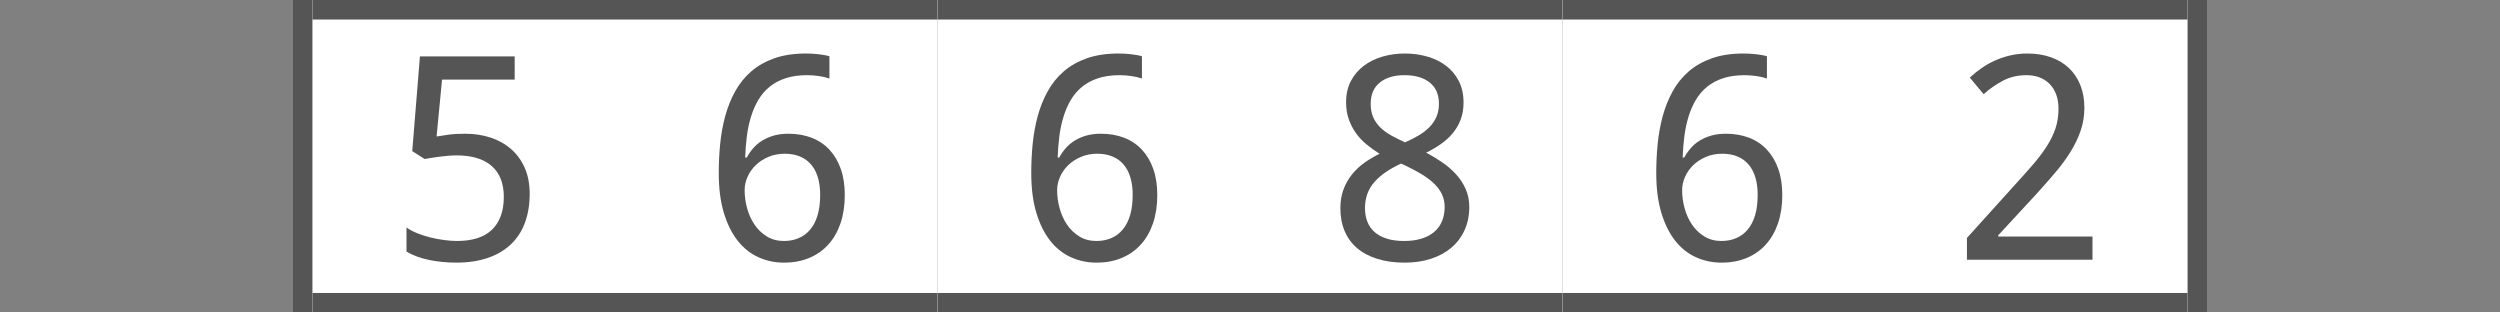
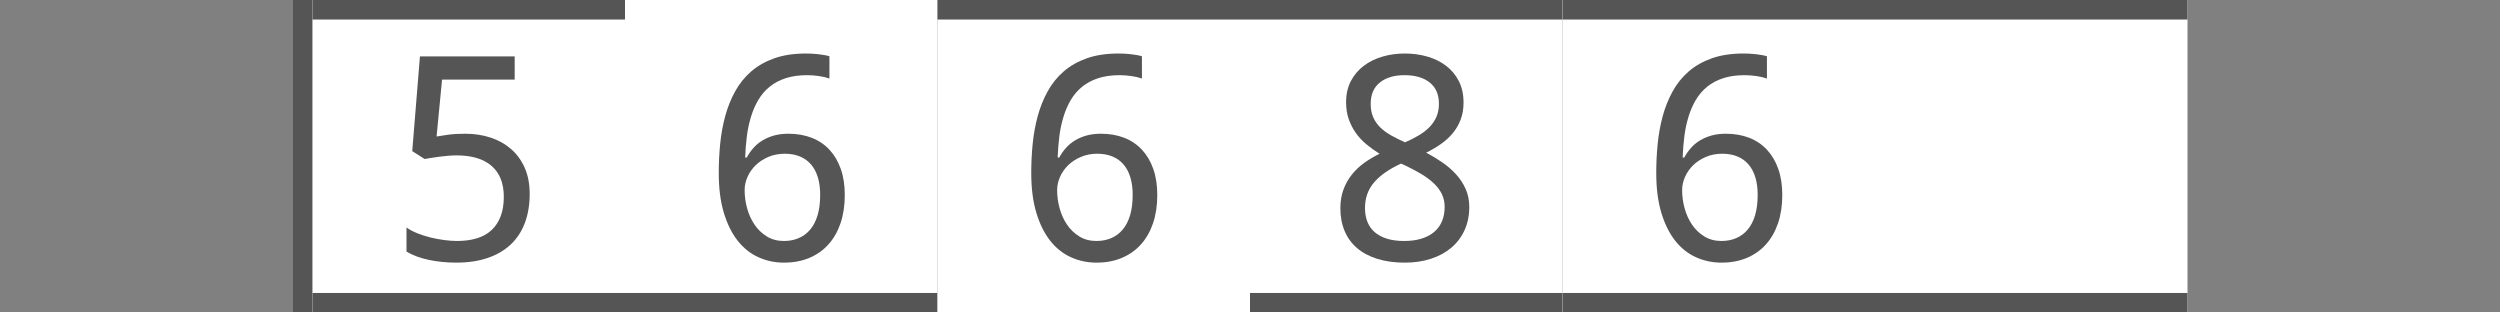
<svg xmlns="http://www.w3.org/2000/svg" version="1.1" baseProfile="full" width="128" height="16" viewBox="0 0 128 16" enableBackground="0 0 128 16">
  <rect x="0" y="0" width="128" height="16" fill="#808080" stroke="none" />
  <g>
    <rect x="15" y="0" fill="#555555" width="1" height="16" />
  </g>
  <g>
-     <rect x="112" y="0" fill="#555555" width="1" height="16" />
-   </g>
+     </g>
  <g>
    <rect x="16" y="0" fill="#FFFFFF" width="16" height="16" />
    <rect x="16" y="0" fill="#555555" width="16" height="1" />
    <rect x="16" y="15" fill="#555555" width="16" height="1" />
    <path fill="#555555" d="M 23.822,6.847C 24.287,6.847 24.719,6.913 25.119,7.045C 25.52,7.177 25.869,7.373 26.167,7.632C 26.465,7.891 26.698,8.212 26.867,8.595C 27.036,8.979 27.12,9.422 27.12,9.927C 27.12,10.474 27.039,10.966 26.877,11.402C 26.715,11.839 26.475,12.209 26.155,12.512C 25.836,12.814 25.442,13.046 24.973,13.206C 24.504,13.367 23.965,13.447 23.357,13.447C 23.114,13.447 22.875,13.435 22.639,13.411C 22.403,13.387 22.176,13.353 21.959,13.307C 21.742,13.261 21.536,13.203 21.342,13.132C 21.147,13.06 20.971,12.977 20.813,12.881L 20.813,11.65C 20.971,11.76 21.156,11.858 21.368,11.943C 21.58,12.029 21.803,12.1 22.037,12.158C 22.271,12.215 22.506,12.259 22.742,12.29C 22.978,12.322 23.197,12.338 23.398,12.338C 23.774,12.338 24.11,12.293 24.407,12.205C 24.703,12.116 24.954,11.978 25.158,11.79C 25.363,11.602 25.52,11.366 25.63,11.083C 25.74,10.799 25.795,10.464 25.795,10.076C 25.795,9.388 25.589,8.863 25.176,8.5C 24.762,8.137 24.161,7.956 23.371,7.956C 23.244,7.956 23.107,7.962 22.958,7.974C 22.81,7.986 22.662,8.002 22.514,8.021C 22.366,8.04 22.225,8.06 22.091,8.082C 21.957,8.103 21.841,8.123 21.741,8.141L 21.107,7.738L 21.501,2.887L 26.352,2.887L 26.352,4.076L 22.633,4.076L 22.353,6.989C 22.503,6.961 22.701,6.931 22.947,6.897C 23.193,6.863 23.485,6.847 23.822,6.847 Z " />
  </g>
  <g>
    <rect x="32" y="0" fill="#FFFFFF" width="16" height="16" />
-     <rect x="32" y="0" fill="#555555" width="16" height="1" />
    <rect x="32" y="15" fill="#555555" width="16" height="1" />
    <path fill="#555555" d="M 36.8,8.852C 36.8,8.354 36.824,7.858 36.873,7.363C 36.922,6.869 37.009,6.395 37.132,5.941C 37.256,5.488 37.425,5.066 37.639,4.678C 37.853,4.289 38.125,3.95 38.456,3.662C 38.786,3.374 39.183,3.149 39.644,2.985C 40.105,2.822 40.646,2.74 41.266,2.74C 41.354,2.74 41.451,2.742 41.559,2.747C 41.666,2.751 41.775,2.76 41.884,2.773C 41.993,2.786 42.098,2.801 42.198,2.818C 42.298,2.835 42.388,2.855 42.467,2.88L 42.467,4.021C 42.307,3.965 42.125,3.922 41.922,3.893C 41.719,3.864 41.519,3.849 41.321,3.849C 40.907,3.849 40.543,3.901 40.227,4.004C 39.912,4.107 39.639,4.252 39.409,4.438C 39.179,4.625 38.987,4.847 38.833,5.105C 38.678,5.363 38.553,5.649 38.456,5.962C 38.359,6.275 38.287,6.608 38.241,6.961C 38.196,7.314 38.166,7.682 38.152,8.064L 38.235,8.064C 38.328,7.891 38.44,7.729 38.573,7.579C 38.705,7.428 38.859,7.3 39.034,7.193C 39.21,7.086 39.408,7.001 39.627,6.939C 39.846,6.878 40.092,6.847 40.366,6.847C 40.806,6.847 41.204,6.916 41.56,7.055C 41.916,7.194 42.219,7.398 42.468,7.666C 42.718,7.934 42.911,8.262 43.048,8.65C 43.185,9.038 43.253,9.482 43.253,9.982C 43.253,10.518 43.181,11 43.036,11.428C 42.89,11.855 42.683,12.219 42.412,12.518C 42.142,12.818 41.815,13.047 41.431,13.207C 41.048,13.367 40.618,13.447 40.141,13.447C 39.675,13.447 39.238,13.354 38.829,13.169C 38.421,12.985 38.067,12.702 37.767,12.322C 37.468,11.941 37.232,11.464 37.059,10.889C 36.886,10.315 36.8,9.636 36.8,8.852 Z M 40.137,12.338C 40.412,12.338 40.663,12.29 40.889,12.194C 41.116,12.099 41.312,11.954 41.477,11.761C 41.642,11.568 41.769,11.323 41.859,11.027C 41.948,10.73 41.993,10.38 41.993,9.975C 41.993,9.649 41.955,9.357 41.879,9.098C 41.804,8.839 41.69,8.619 41.539,8.437C 41.388,8.255 41.199,8.115 40.972,8.018C 40.745,7.92 40.48,7.871 40.178,7.871C 39.872,7.871 39.592,7.926 39.338,8.035C 39.084,8.144 38.867,8.286 38.688,8.461C 38.51,8.636 38.371,8.835 38.272,9.059C 38.174,9.283 38.125,9.507 38.125,9.73C 38.125,10.043 38.167,10.354 38.252,10.663C 38.337,10.973 38.463,11.251 38.63,11.499C 38.797,11.746 39.007,11.948 39.259,12.104C 39.511,12.26 39.804,12.338 40.137,12.338 Z " />
  </g>
  <g>
    <rect x="48" y="0" fill="#FFFFFF" width="16" height="16" />
    <rect x="48" y="0" fill="#555555" width="16" height="1" />
-     <rect x="48" y="15" fill="#555555" width="16" height="1" />
    <path fill="#555555" d="M 52.8,8.852C 52.8,8.354 52.824,7.858 52.873,7.363C 52.922,6.869 53.009,6.395 53.132,5.941C 53.256,5.488 53.425,5.066 53.639,4.678C 53.853,4.289 54.125,3.95 54.456,3.662C 54.786,3.374 55.183,3.149 55.644,2.985C 56.105,2.822 56.646,2.74 57.266,2.74C 57.354,2.74 57.451,2.742 57.559,2.747C 57.666,2.751 57.775,2.76 57.884,2.773C 57.993,2.786 58.098,2.801 58.198,2.818C 58.298,2.835 58.388,2.855 58.467,2.88L 58.467,4.021C 58.307,3.965 58.125,3.922 57.922,3.893C 57.719,3.864 57.519,3.849 57.321,3.849C 56.907,3.849 56.543,3.901 56.227,4.004C 55.912,4.107 55.639,4.252 55.409,4.438C 55.179,4.625 54.987,4.847 54.833,5.105C 54.678,5.363 54.553,5.649 54.456,5.962C 54.359,6.275 54.287,6.608 54.241,6.961C 54.196,7.314 54.166,7.682 54.152,8.064L 54.235,8.064C 54.328,7.891 54.44,7.729 54.573,7.579C 54.705,7.428 54.859,7.3 55.034,7.193C 55.21,7.086 55.408,7.001 55.627,6.939C 55.846,6.878 56.092,6.847 56.366,6.847C 56.806,6.847 57.204,6.916 57.56,7.055C 57.916,7.194 58.219,7.398 58.468,7.666C 58.718,7.934 58.911,8.262 59.048,8.65C 59.185,9.038 59.253,9.482 59.253,9.982C 59.253,10.518 59.181,11 59.036,11.428C 58.89,11.855 58.683,12.219 58.412,12.518C 58.142,12.818 57.815,13.047 57.431,13.207C 57.048,13.367 56.618,13.447 56.141,13.447C 55.675,13.447 55.238,13.354 54.829,13.169C 54.421,12.985 54.067,12.702 53.767,12.322C 53.468,11.941 53.232,11.464 53.059,10.889C 52.886,10.315 52.8,9.636 52.8,8.852 Z M 56.137,12.338C 56.412,12.338 56.663,12.29 56.889,12.194C 57.116,12.099 57.312,11.954 57.477,11.761C 57.642,11.568 57.769,11.323 57.859,11.027C 57.948,10.73 57.993,10.38 57.993,9.975C 57.993,9.649 57.955,9.357 57.879,9.098C 57.804,8.839 57.69,8.619 57.539,8.437C 57.388,8.255 57.199,8.115 56.972,8.018C 56.745,7.92 56.48,7.871 56.178,7.871C 55.872,7.871 55.592,7.926 55.338,8.035C 55.084,8.144 54.867,8.286 54.688,8.461C 54.51,8.636 54.371,8.835 54.272,9.059C 54.174,9.283 54.125,9.507 54.125,9.73C 54.125,10.043 54.167,10.354 54.252,10.663C 54.337,10.973 54.463,11.251 54.63,11.499C 54.797,11.746 55.007,11.948 55.259,12.104C 55.511,12.26 55.804,12.338 56.137,12.338 Z " />
  </g>
  <g>
    <rect x="64" y="0" fill="#FFFFFF" width="16" height="16" />
    <rect x="64" y="0" fill="#555555" width="16" height="1" />
    <rect x="64" y="15" fill="#555555" width="16" height="1" />
    <path fill="#555555" d="M 71.922,2.74C 72.332,2.74 72.718,2.792 73.081,2.897C 73.443,3.002 73.763,3.159 74.038,3.368C 74.314,3.577 74.532,3.839 74.693,4.153C 74.853,4.467 74.933,4.834 74.933,5.254C 74.933,5.572 74.885,5.859 74.788,6.117C 74.691,6.374 74.557,6.606 74.387,6.813C 74.216,7.02 74.014,7.206 73.781,7.37C 73.547,7.535 73.294,7.683 73.022,7.816C 73.299,7.963 73.569,8.126 73.832,8.305C 74.096,8.485 74.331,8.687 74.538,8.911C 74.745,9.136 74.912,9.388 75.038,9.667C 75.164,9.945 75.227,10.257 75.227,10.603C 75.227,11.038 75.146,11.432 74.986,11.784C 74.826,12.136 74.6,12.435 74.31,12.681C 74.02,12.927 73.672,13.116 73.267,13.248C 72.862,13.381 72.416,13.447 71.927,13.447C 71.4,13.447 70.931,13.383 70.521,13.255C 70.111,13.128 69.765,12.944 69.485,12.705C 69.205,12.466 68.991,12.174 68.846,11.83C 68.7,11.485 68.627,11.095 68.627,10.66C 68.627,10.306 68.68,9.987 68.786,9.703C 68.892,9.42 69.035,9.165 69.216,8.938C 69.396,8.711 69.609,8.51 69.854,8.335C 70.099,8.16 70.359,8.006 70.634,7.873C 70.396,7.725 70.172,7.564 69.963,7.391C 69.753,7.218 69.572,7.024 69.42,6.81C 69.267,6.596 69.145,6.359 69.055,6.1C 68.965,5.84 68.92,5.553 68.92,5.238C 68.92,4.824 69.002,4.461 69.165,4.149C 69.329,3.838 69.549,3.577 69.826,3.368C 70.104,3.159 70.424,3.002 70.787,2.897C 71.149,2.792 71.528,2.74 71.922,2.74 Z M 69.887,10.655C 69.887,10.903 69.926,11.131 70.004,11.338C 70.082,11.546 70.203,11.724 70.367,11.871C 70.531,12.019 70.74,12.133 70.992,12.215C 71.244,12.297 71.545,12.338 71.895,12.338C 72.234,12.338 72.533,12.297 72.792,12.215C 73.051,12.133 73.268,12.016 73.443,11.864C 73.618,11.712 73.749,11.528 73.836,11.313C 73.923,11.098 73.966,10.859 73.966,10.598C 73.966,10.355 73.919,10.136 73.824,9.939C 73.729,9.743 73.594,9.561 73.417,9.393C 73.241,9.225 73.029,9.066 72.781,8.916C 72.534,8.766 72.257,8.619 71.952,8.474L 71.734,8.375C 71.123,8.656 70.662,8.978 70.352,9.34C 70.042,9.702 69.887,10.141 69.887,10.655 Z M 71.908,3.849C 71.38,3.849 70.96,3.974 70.648,4.225C 70.336,4.476 70.18,4.839 70.18,5.316C 70.18,5.585 70.224,5.816 70.311,6.01C 70.398,6.204 70.519,6.377 70.674,6.528C 70.829,6.679 71.015,6.815 71.231,6.936C 71.447,7.057 71.683,7.174 71.938,7.287C 72.178,7.183 72.404,7.069 72.615,6.946C 72.827,6.823 73.011,6.684 73.169,6.528C 73.326,6.372 73.449,6.195 73.539,5.996C 73.628,5.798 73.673,5.571 73.673,5.316C 73.673,4.839 73.516,4.476 73.202,4.225C 72.888,3.974 72.457,3.849 71.908,3.849 Z " />
  </g>
  <g>
    <rect x="80" y="0" fill="#FFFFFF" width="16" height="16" />
    <rect x="80" y="0" fill="#555555" width="16" height="1" />
    <rect x="80" y="15" fill="#555555" width="16" height="1" />
    <path fill="#555555" d="M 84.8,8.852C 84.8,8.354 84.824,7.858 84.873,7.363C 84.922,6.869 85.009,6.395 85.132,5.941C 85.256,5.488 85.425,5.066 85.639,4.678C 85.853,4.289 86.125,3.95 86.456,3.662C 86.786,3.374 87.183,3.149 87.644,2.985C 88.105,2.822 88.646,2.74 89.266,2.74C 89.354,2.74 89.451,2.742 89.559,2.747C 89.666,2.751 89.775,2.76 89.884,2.773C 89.993,2.786 90.098,2.801 90.198,2.818C 90.298,2.835 90.388,2.855 90.467,2.88L 90.467,4.021C 90.307,3.965 90.125,3.922 89.922,3.893C 89.719,3.864 89.519,3.849 89.321,3.849C 88.907,3.849 88.543,3.901 88.227,4.004C 87.912,4.107 87.639,4.252 87.409,4.438C 87.179,4.625 86.987,4.847 86.833,5.105C 86.678,5.363 86.553,5.649 86.456,5.962C 86.359,6.275 86.287,6.608 86.241,6.961C 86.196,7.314 86.166,7.682 86.152,8.064L 86.235,8.064C 86.328,7.891 86.44,7.729 86.573,7.579C 86.705,7.428 86.859,7.3 87.034,7.193C 87.21,7.086 87.408,7.001 87.627,6.939C 87.846,6.878 88.092,6.847 88.366,6.847C 88.806,6.847 89.204,6.916 89.56,7.055C 89.916,7.194 90.219,7.398 90.468,7.666C 90.718,7.934 90.911,8.262 91.048,8.65C 91.185,9.038 91.253,9.482 91.253,9.982C 91.253,10.518 91.181,11 91.036,11.428C 90.89,11.855 90.683,12.219 90.412,12.518C 90.142,12.818 89.815,13.047 89.431,13.207C 89.048,13.367 88.618,13.447 88.141,13.447C 87.675,13.447 87.238,13.354 86.829,13.169C 86.421,12.985 86.067,12.702 85.767,12.322C 85.468,11.941 85.232,11.464 85.059,10.889C 84.886,10.315 84.8,9.636 84.8,8.852 Z M 88.137,12.338C 88.412,12.338 88.663,12.29 88.889,12.194C 89.116,12.099 89.312,11.954 89.477,11.761C 89.642,11.568 89.769,11.323 89.859,11.027C 89.948,10.73 89.993,10.38 89.993,9.975C 89.993,9.649 89.955,9.357 89.879,9.098C 89.804,8.839 89.69,8.619 89.539,8.437C 89.388,8.255 89.199,8.115 88.972,8.018C 88.745,7.92 88.48,7.871 88.178,7.871C 87.872,7.871 87.592,7.926 87.338,8.035C 87.084,8.144 86.867,8.286 86.688,8.461C 86.51,8.636 86.371,8.835 86.272,9.059C 86.174,9.283 86.125,9.507 86.125,9.73C 86.125,10.043 86.167,10.354 86.252,10.663C 86.337,10.973 86.463,11.251 86.63,11.499C 86.797,11.746 87.007,11.948 87.259,12.104C 87.511,12.26 87.804,12.338 88.137,12.338 Z " />
  </g>
  <g>
    <rect x="96" y="0" fill="#FFFFFF" width="16" height="16" />
    <rect x="96" y="0" fill="#555555" width="16" height="1" />
    <rect x="96" y="15" fill="#555555" width="16" height="1" />
-     <path fill="#555555" d="M 107.135,13.3L 100.707,13.3L 100.707,12.182L 103.156,9.471C 103.506,9.087 103.819,8.737 104.094,8.419C 104.369,8.101 104.603,7.79 104.797,7.486C 104.991,7.182 105.139,6.877 105.242,6.572C 105.344,6.266 105.395,5.933 105.395,5.572C 105.395,5.294 105.356,5.05 105.277,4.838C 105.199,4.626 105.086,4.447 104.941,4.298C 104.795,4.15 104.622,4.038 104.424,3.963C 104.225,3.887 104.004,3.849 103.759,3.849C 103.319,3.849 102.922,3.94 102.569,4.123C 102.215,4.306 101.879,4.539 101.561,4.823L 100.853,3.971C 101.04,3.8 101.24,3.639 101.455,3.488C 101.669,3.338 101.9,3.208 102.147,3.098C 102.394,2.987 102.655,2.9 102.93,2.836C 103.205,2.772 103.494,2.74 103.798,2.74C 104.244,2.74 104.648,2.804 105.009,2.933C 105.371,3.061 105.677,3.245 105.929,3.484C 106.181,3.723 106.376,4.014 106.514,4.358C 106.651,4.702 106.72,5.09 106.72,5.522C 106.72,5.925 106.658,6.31 106.534,6.675C 106.411,7.04 106.24,7.399 106.023,7.753C 105.806,8.107 105.547,8.461 105.246,8.816C 104.945,9.172 104.62,9.542 104.27,9.927L 102.304,12.053L 102.32,12.111L 107.135,12.111L 107.135,13.3 Z " />
  </g>
</svg>